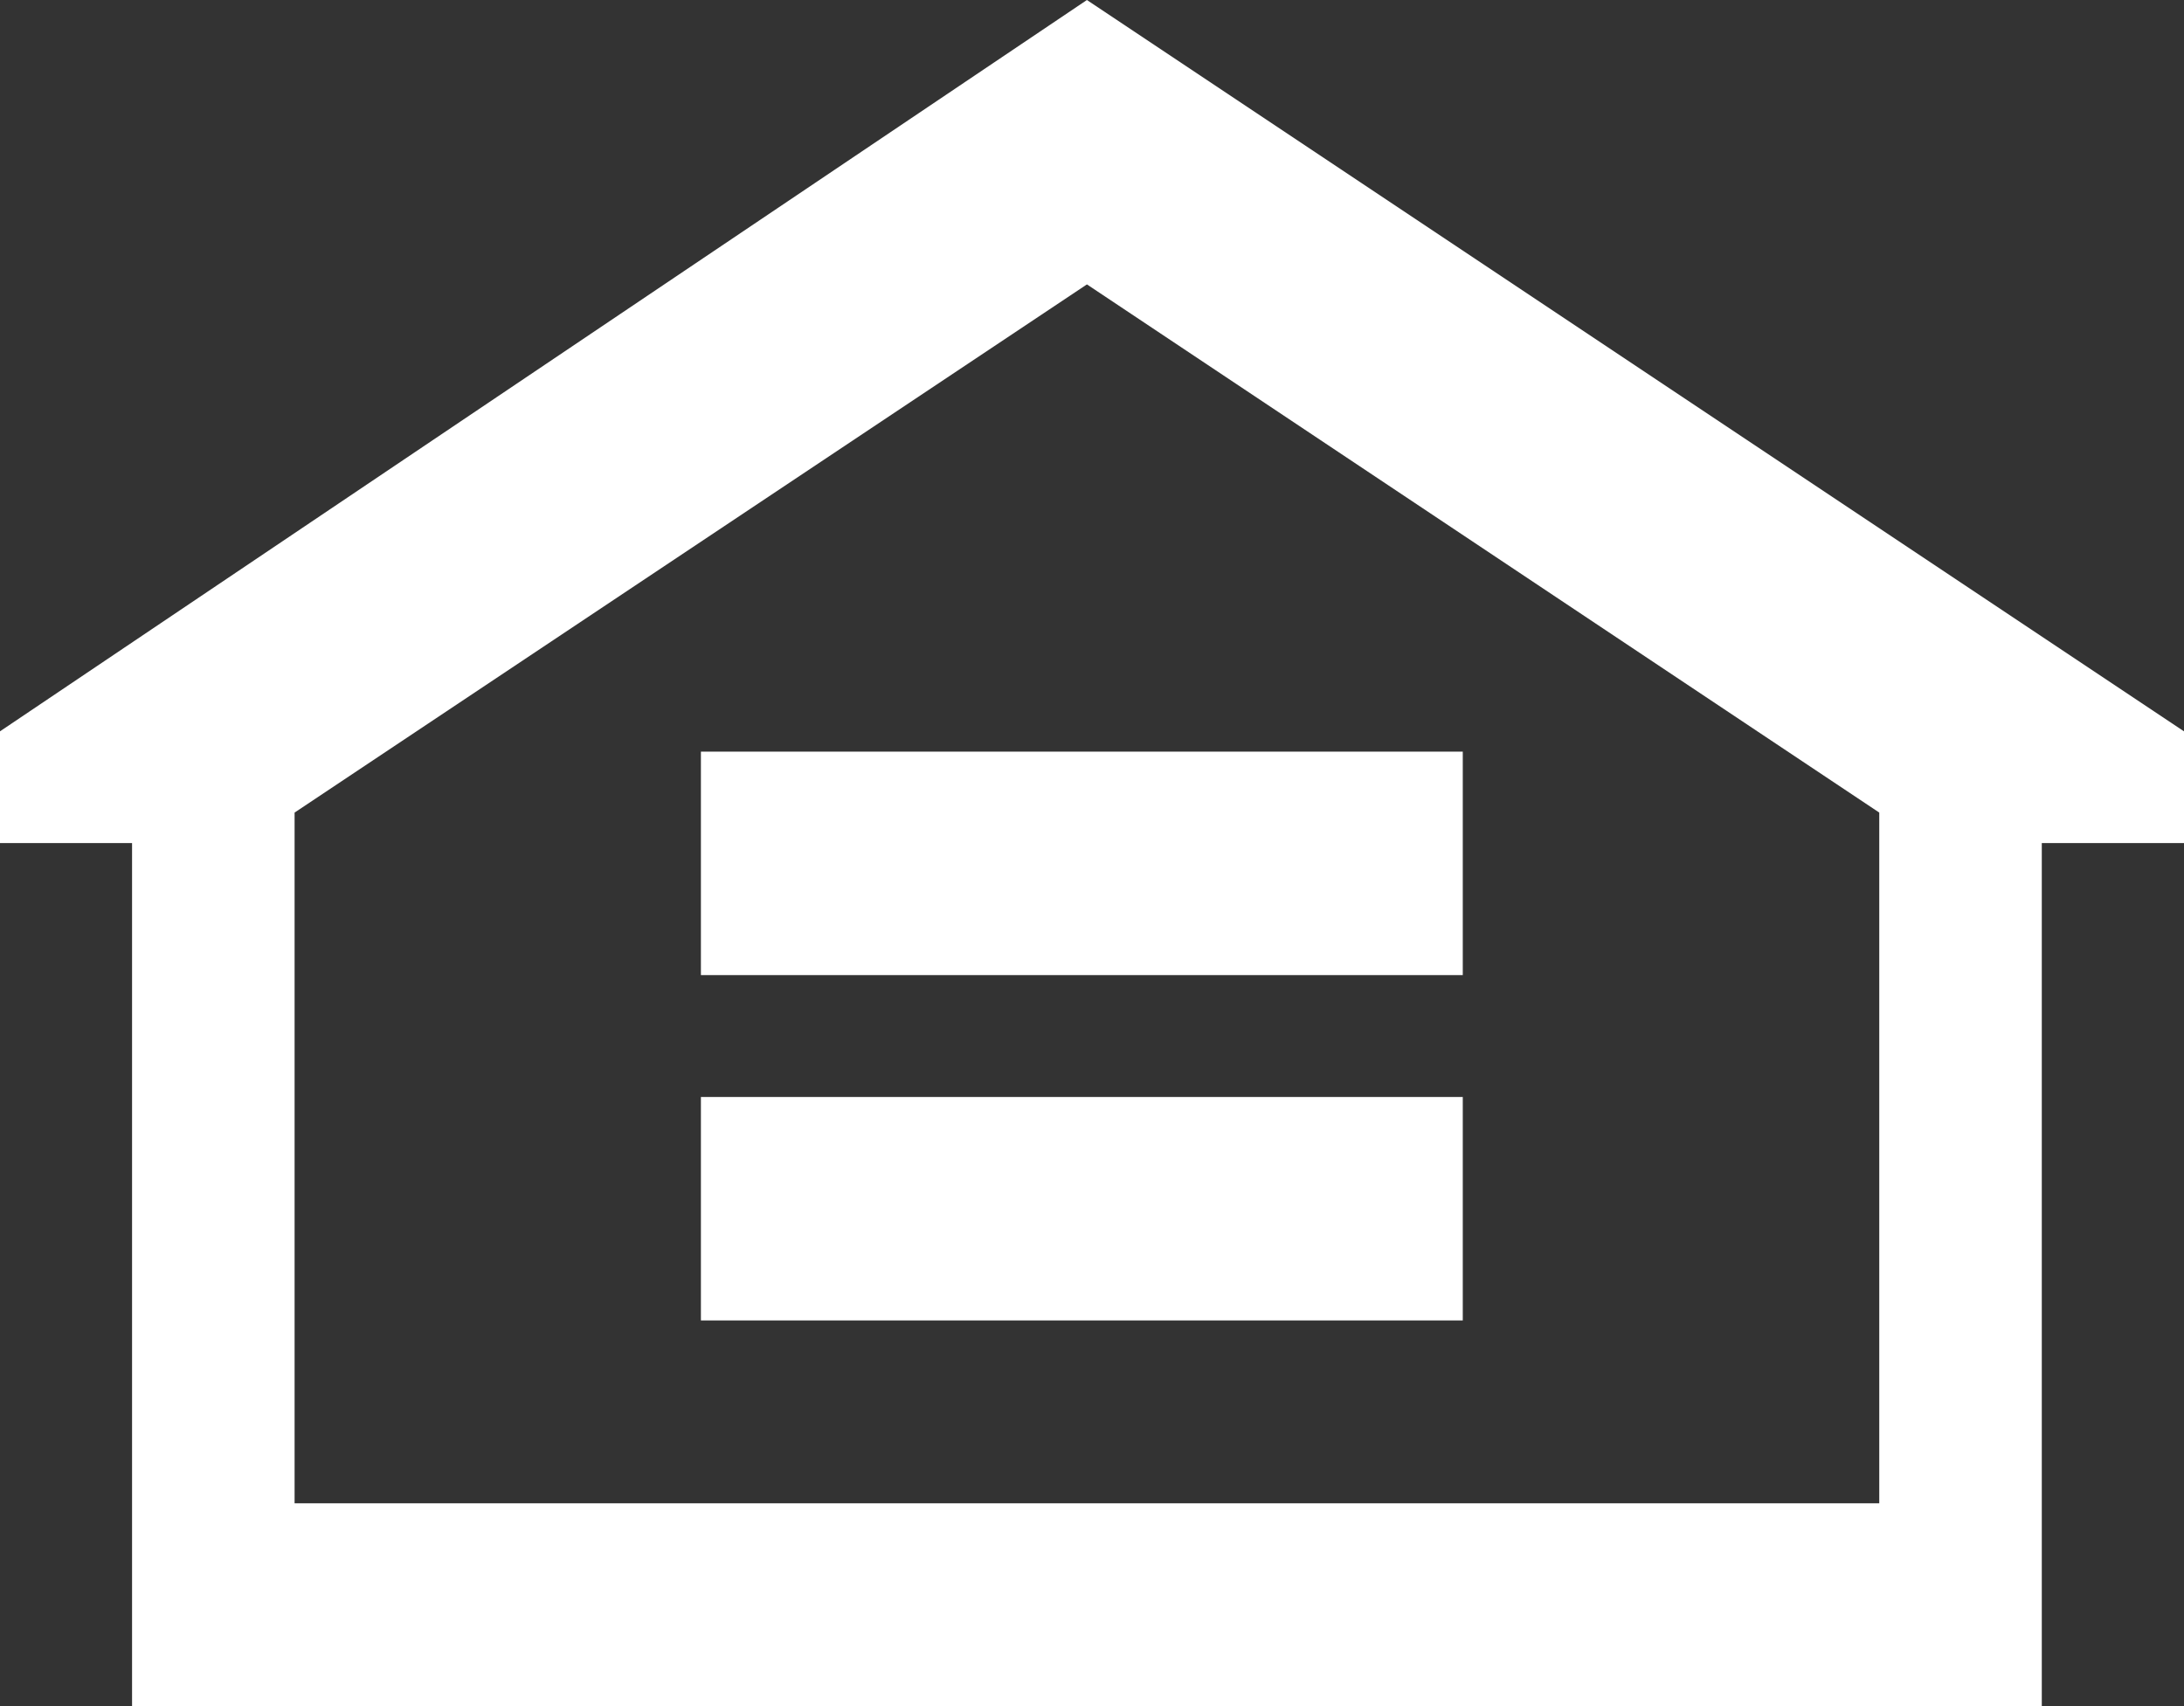
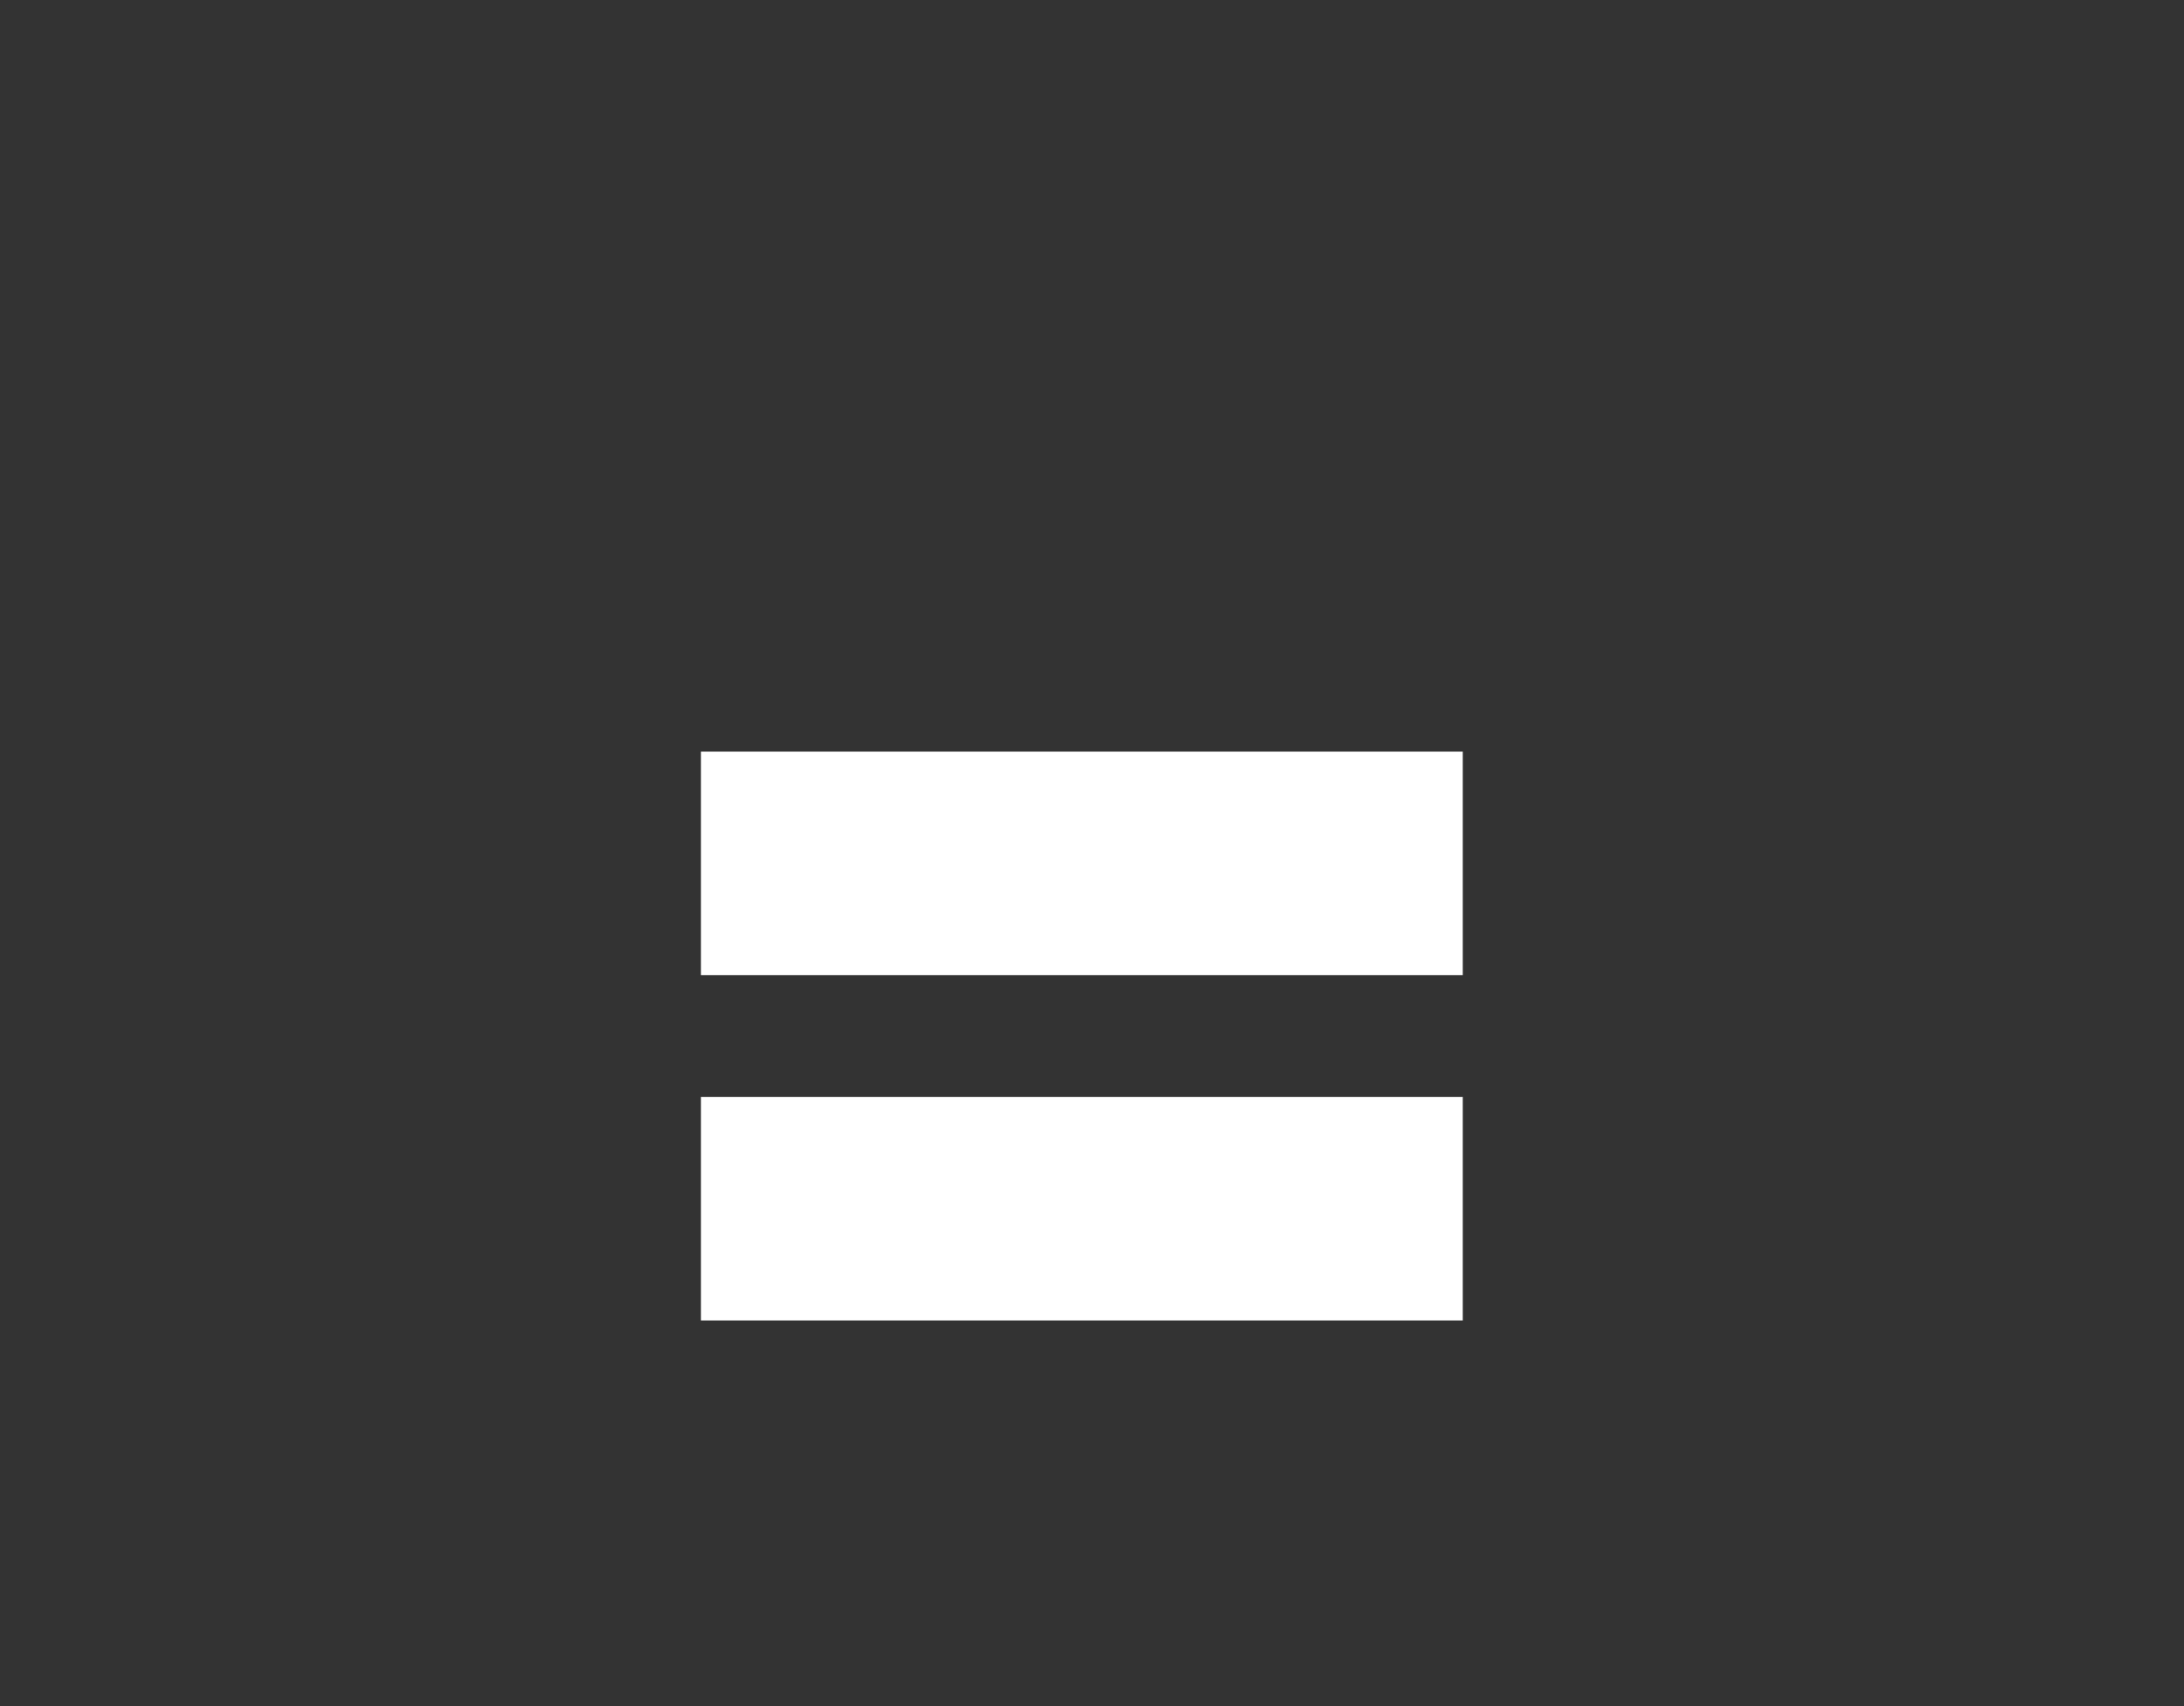
<svg xmlns="http://www.w3.org/2000/svg" version="1.1" id="Layer_1" x="0px" y="0px" width="21.5px" height="16.8px" viewBox="0 0 21.5 16.8" enable-background="new 0 0 21.5 16.8" xml:space="preserve">
  <rect x="0" y="0" width="21.5" height="16.8" fill="#333333" stroke="none" />
  <g>
-     <path fill="#FFFFFF" d="M10.7,0L0,7.2v1.1h1.3v8.5h18.8V8.3h1.4V7.2L10.7,0z M18.5,14.8H2.9V8l7.8-5.2l7.8,5.2V14.8z" />
    <rect x="6.9" y="7.4" fill="#FFFFFF" width="7.5" height="2.2" />
    <rect x="6.9" y="10.8" fill="#FFFFFF" width="7.5" height="2.2" />
  </g>
</svg>